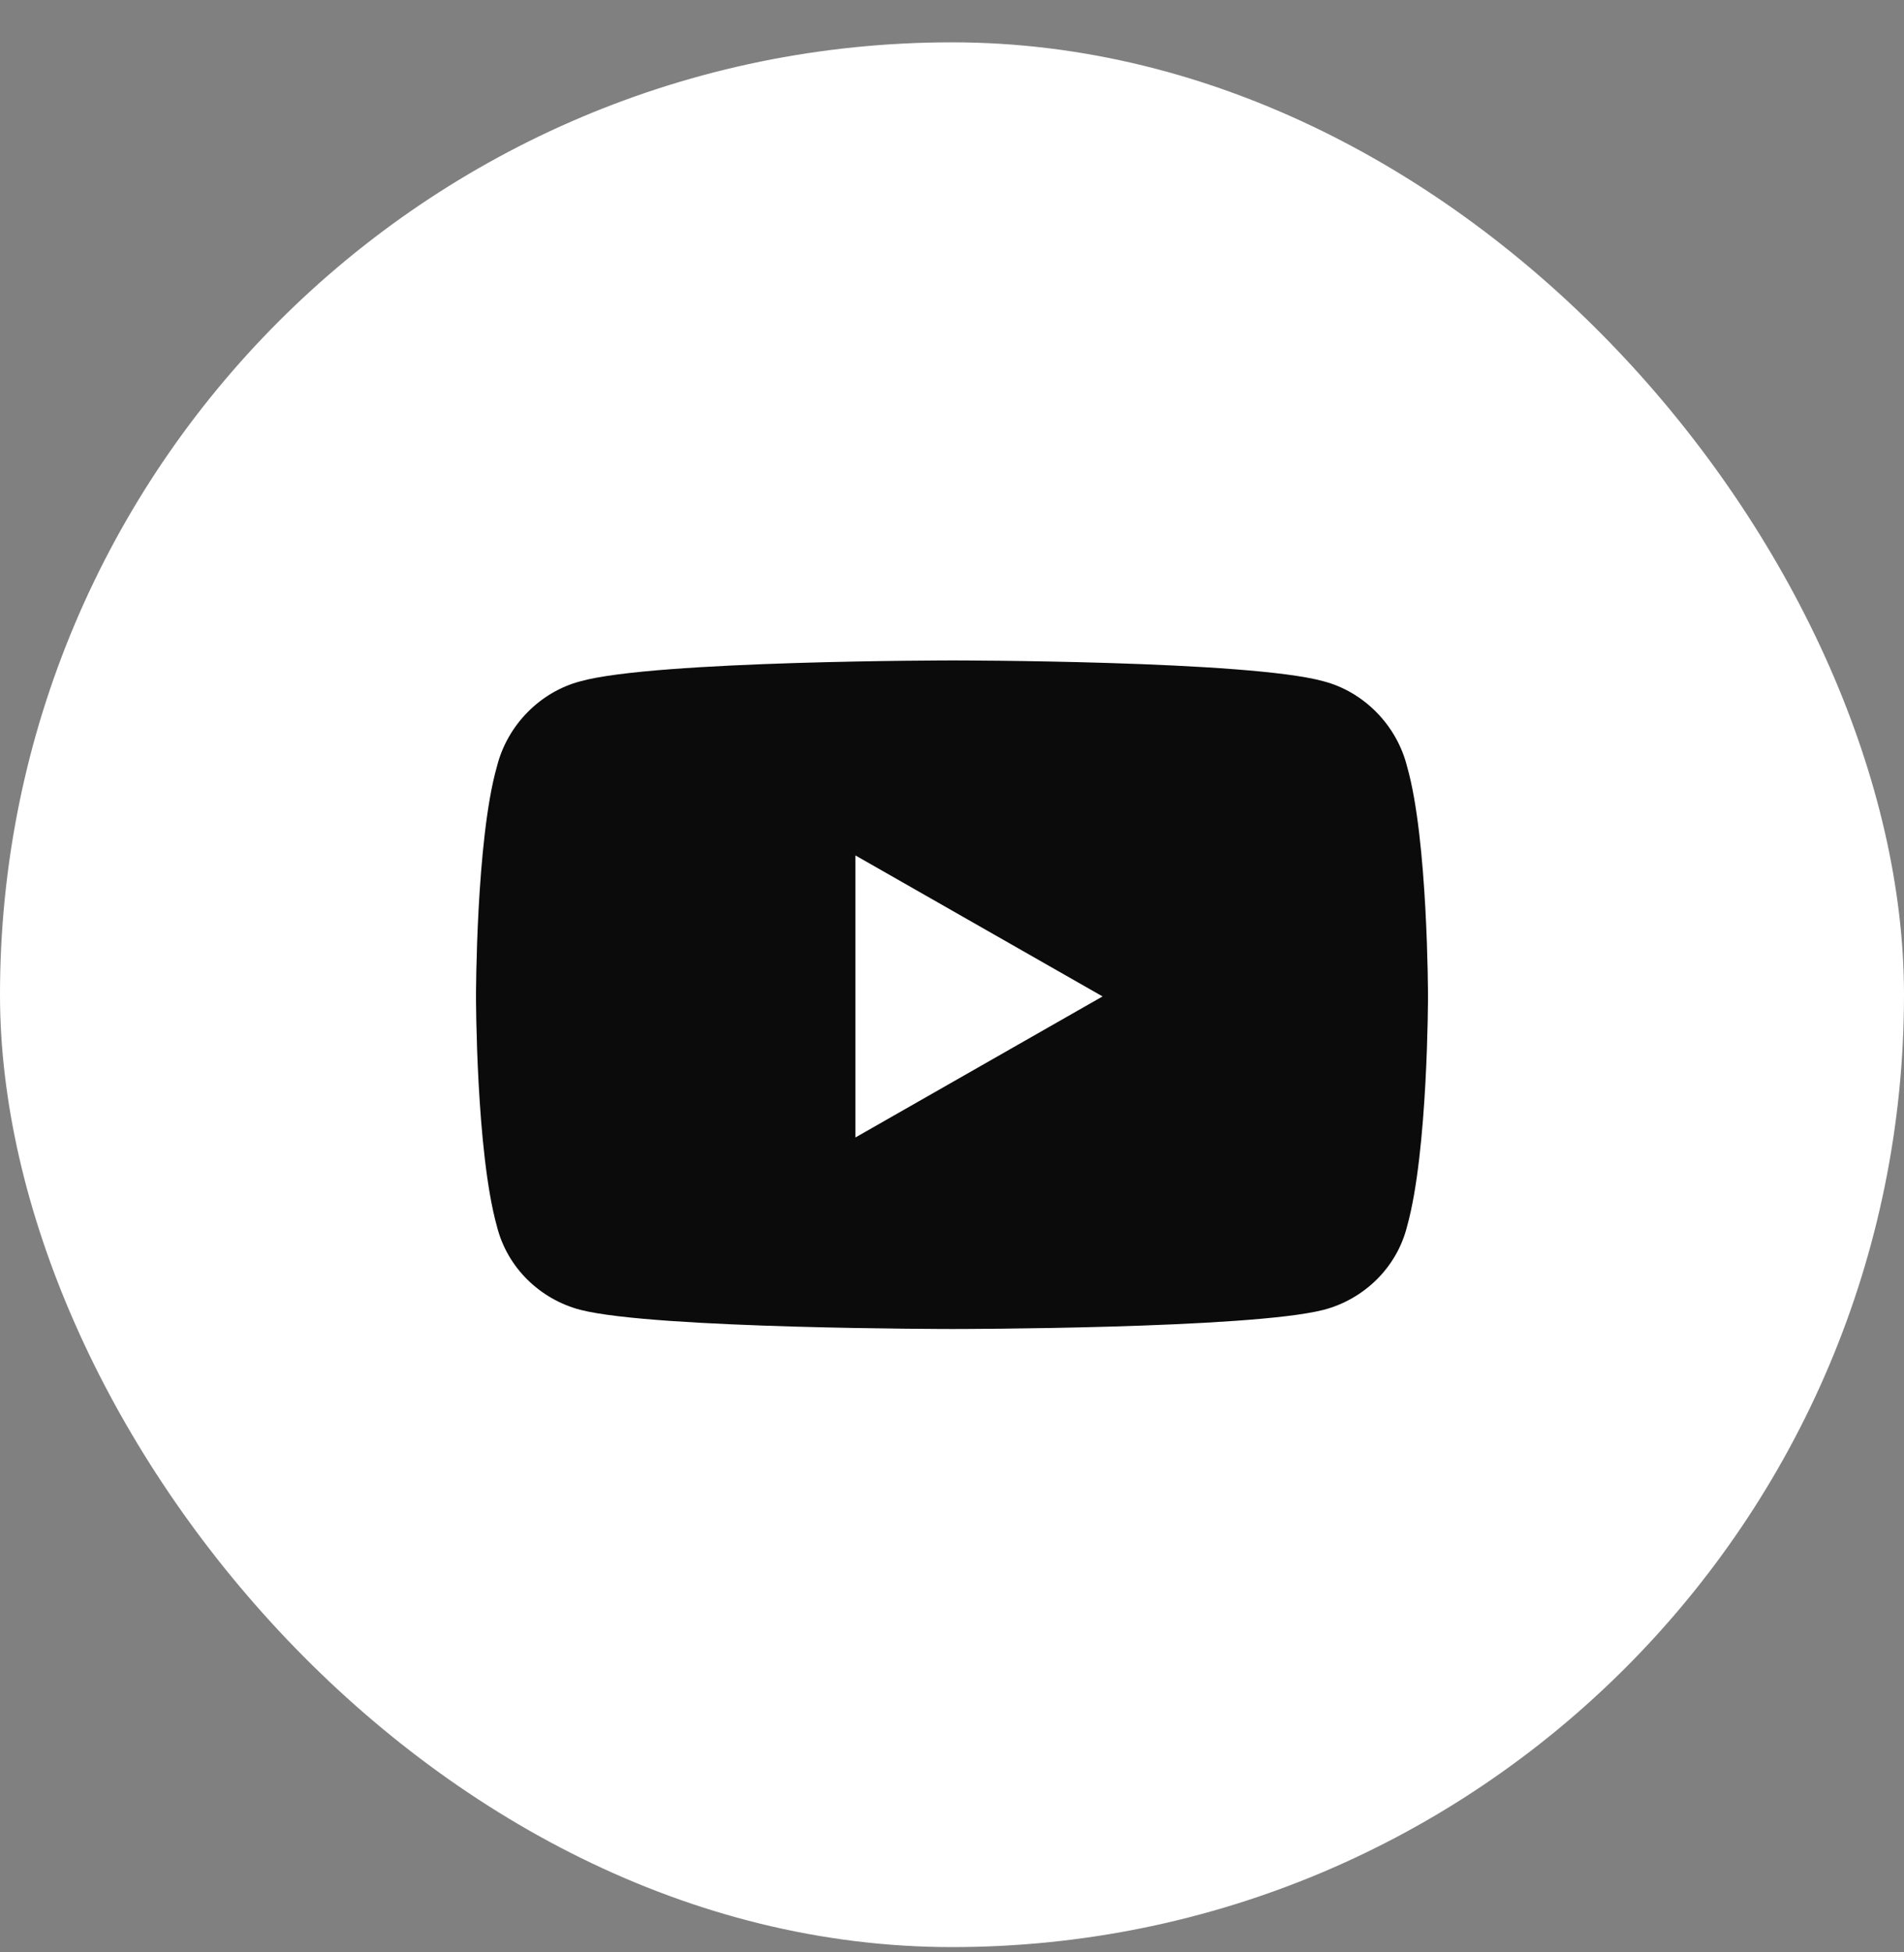
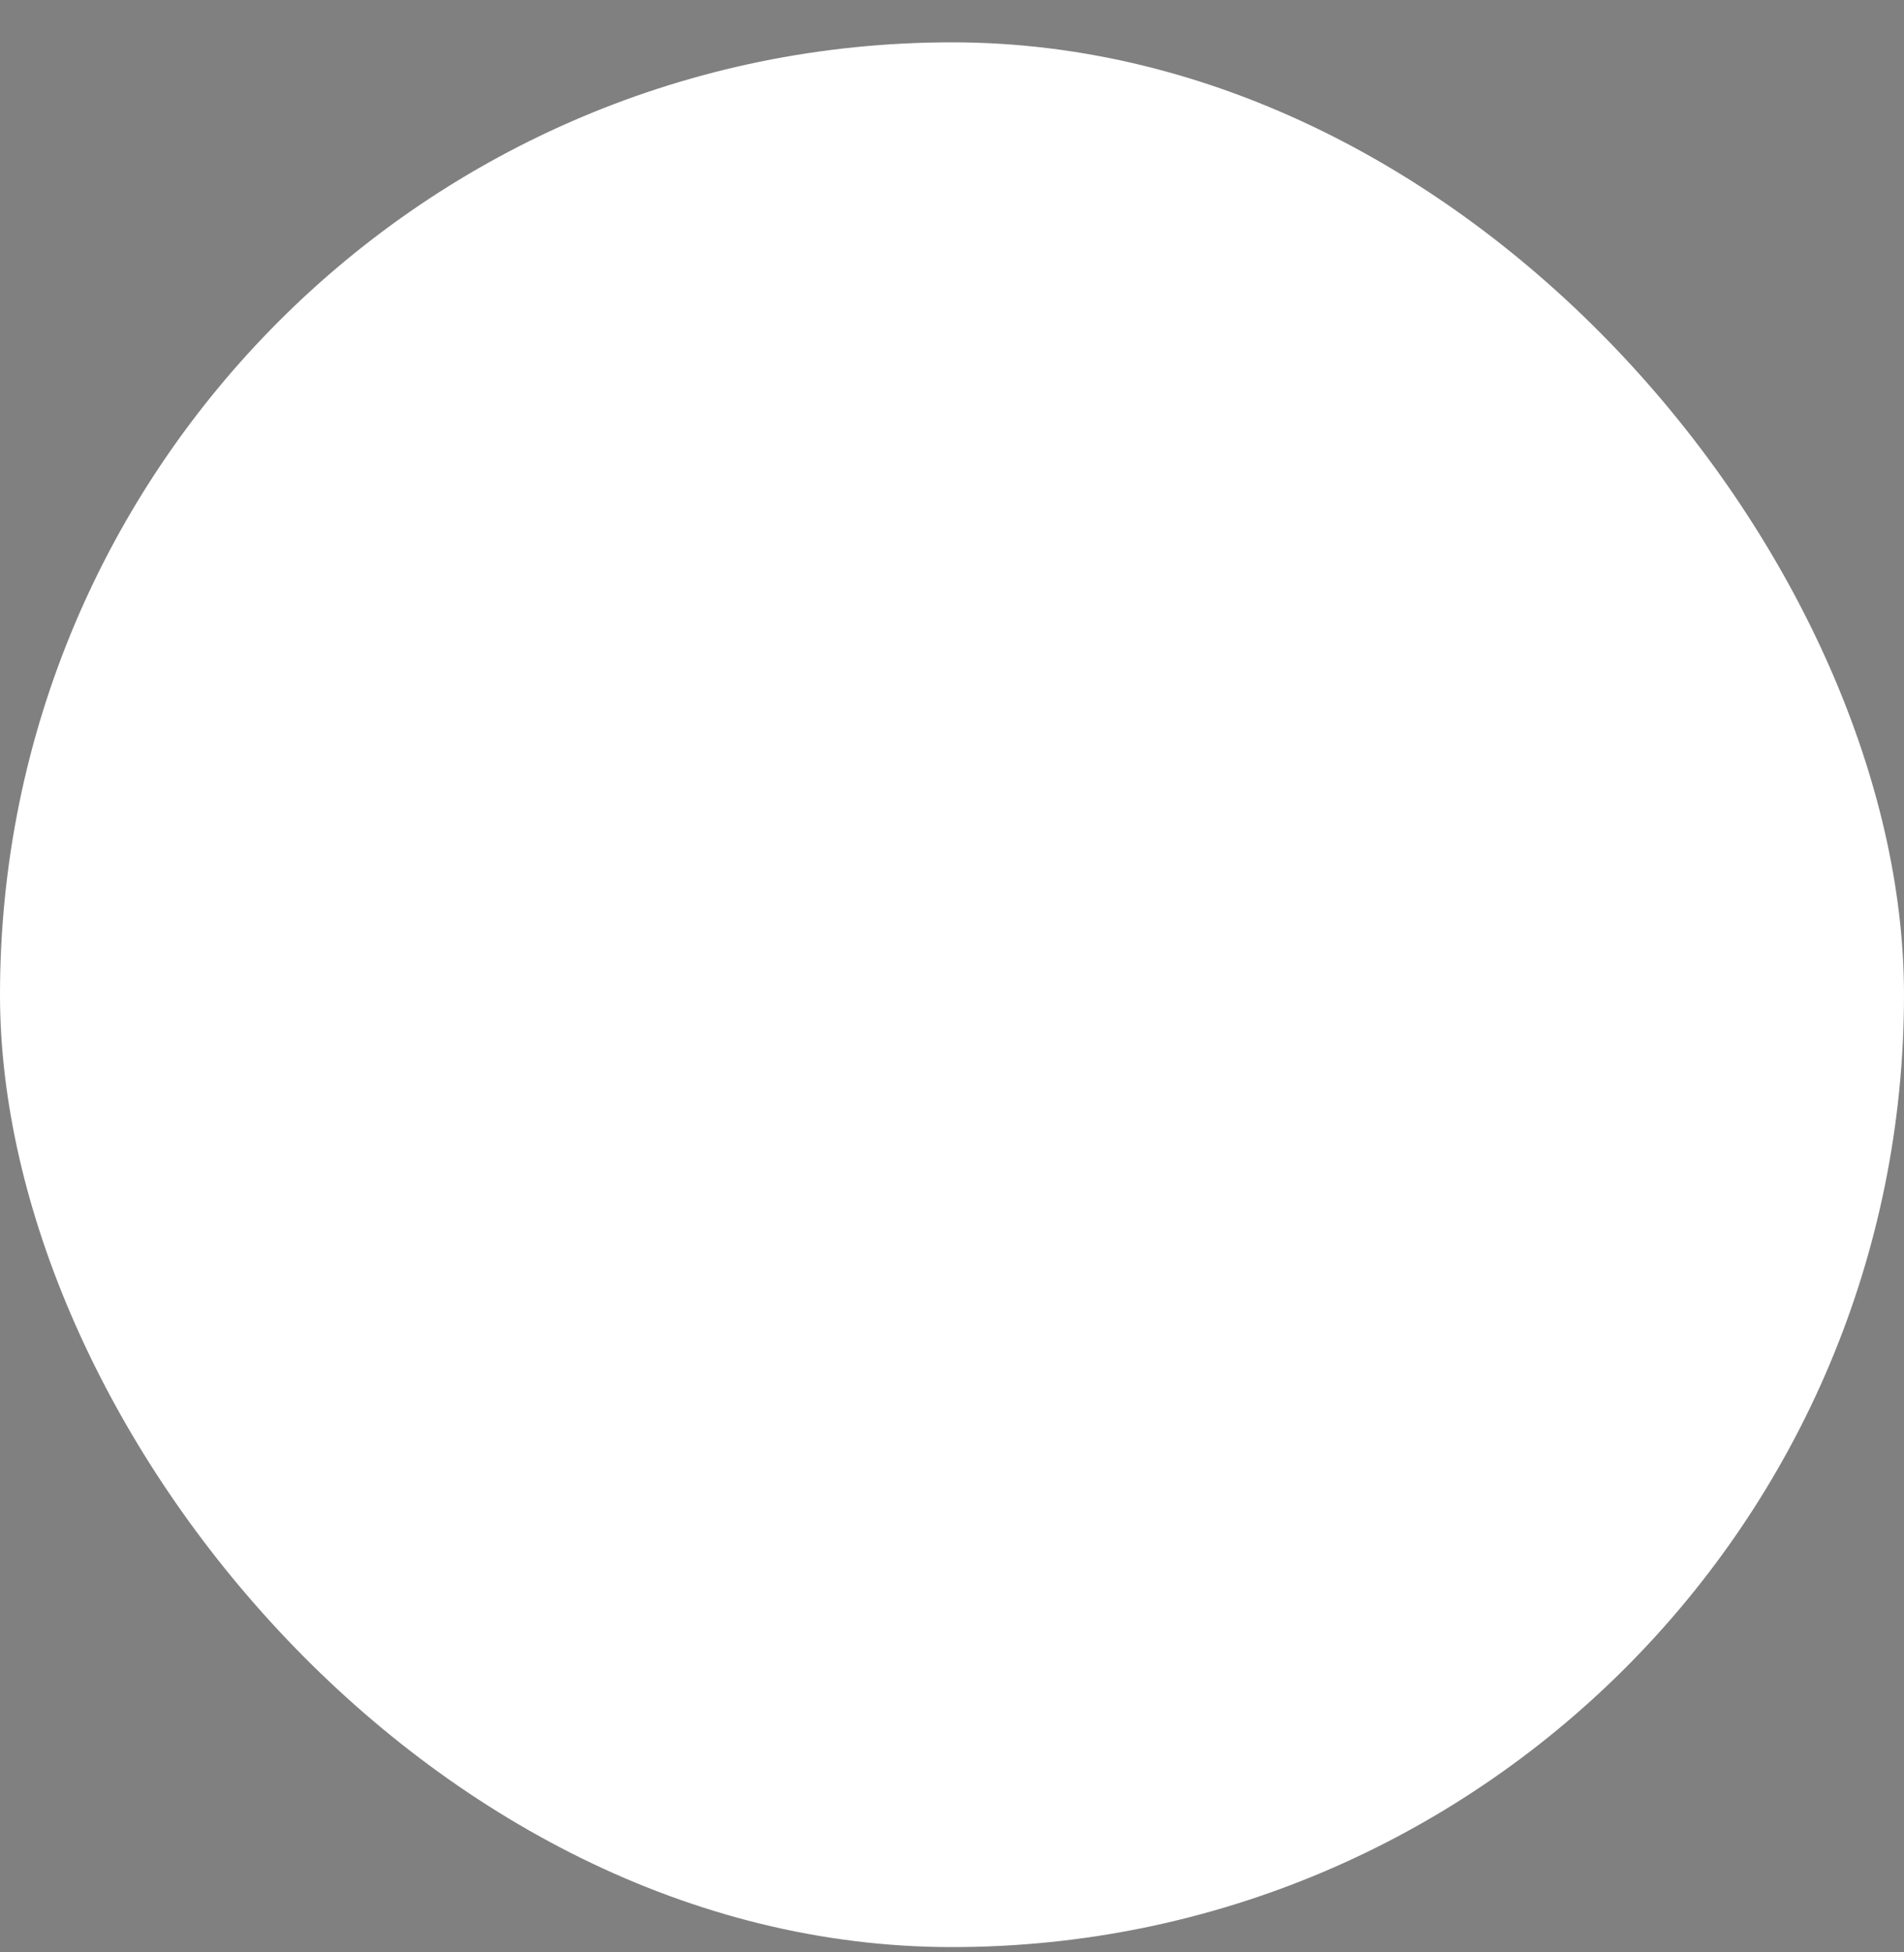
<svg xmlns="http://www.w3.org/2000/svg" width="40" height="41" viewBox="0 0 40 41" fill="none">
  <rect x="0" y="0" width="40" height="41" fill="#808080" stroke="none" />
  <rect y="0.889" width="40" height="40" rx="20" fill="white" />
-   <path d="M29.561 16.099C30 17.635 30 20.925 30 20.925C30 20.925 30 24.179 29.561 25.752C29.342 26.629 28.647 27.287 27.806 27.507C26.234 27.909 20.018 27.909 20.018 27.909C20.018 27.909 13.766 27.909 12.194 27.507C11.353 27.287 10.658 26.629 10.439 25.752C10 24.179 10 20.925 10 20.925C10 20.925 10 17.635 10.439 16.099C10.658 15.222 11.353 14.527 12.194 14.307C13.766 13.869 20.018 13.869 20.018 13.869C20.018 13.869 26.234 13.869 27.806 14.307C28.647 14.527 29.342 15.222 29.561 16.099ZM17.971 23.887L23.163 20.925L17.971 17.964V23.887Z" fill="#0C0B0B" />
</svg>